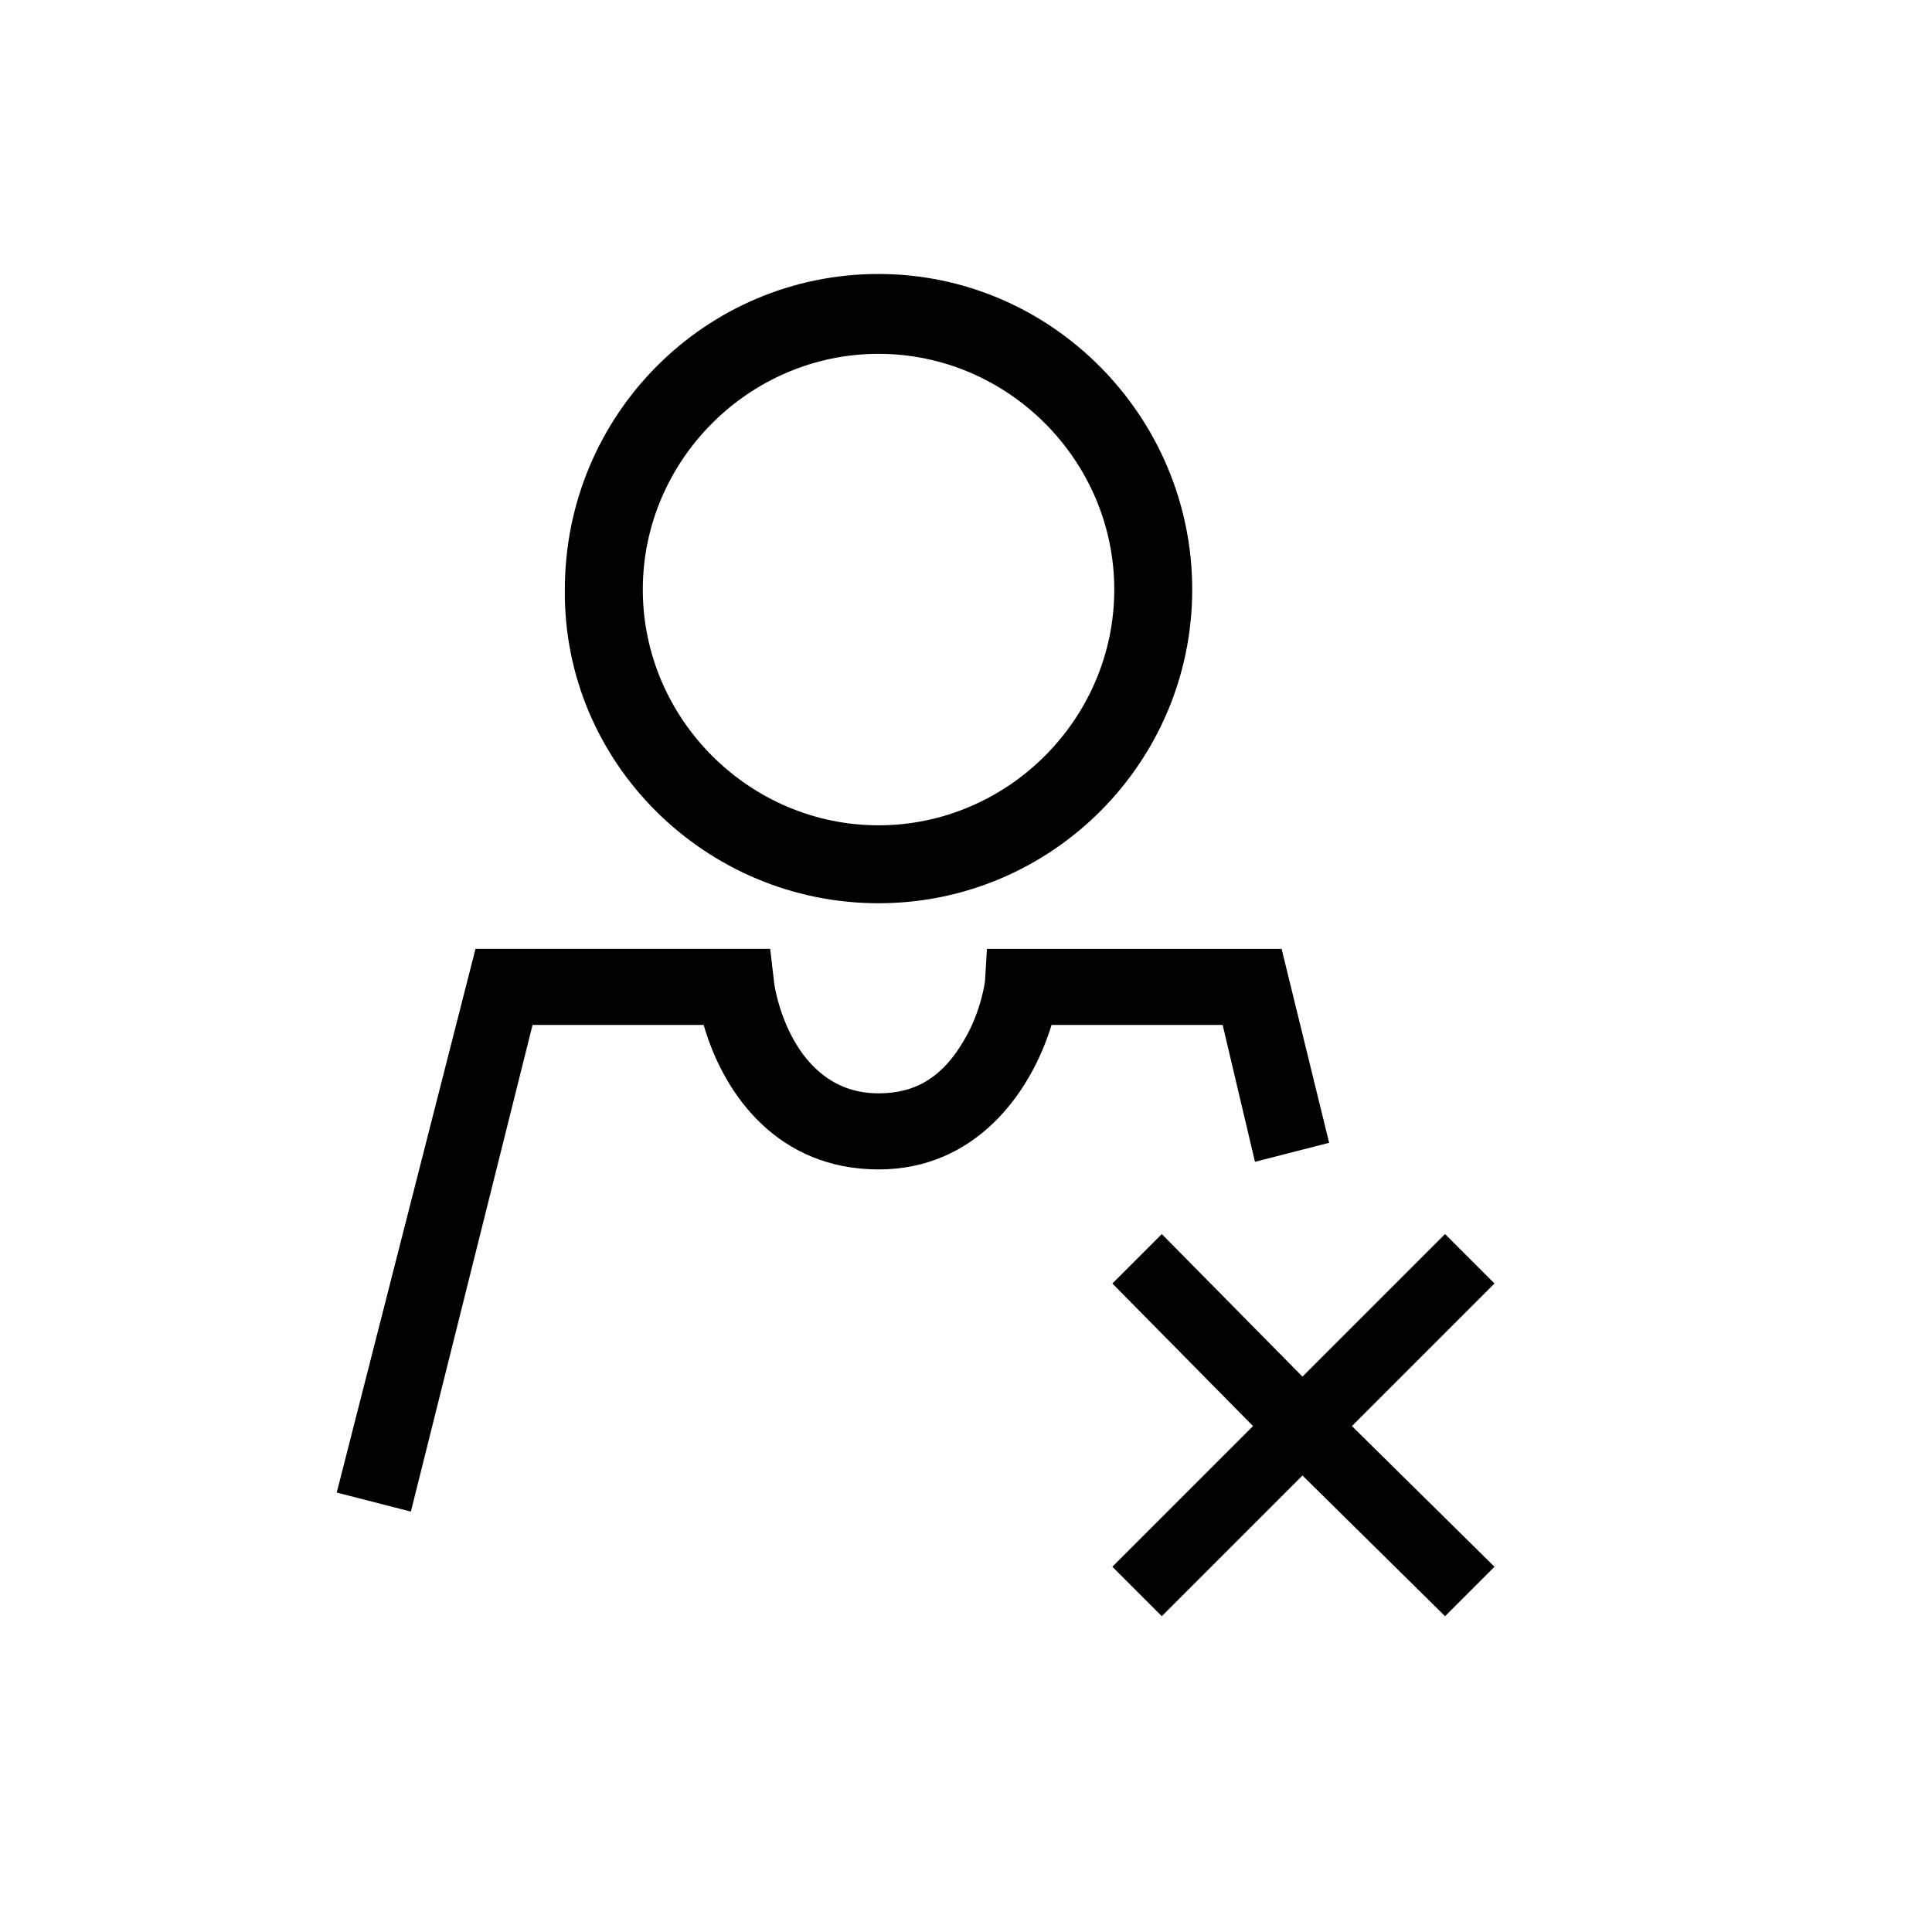
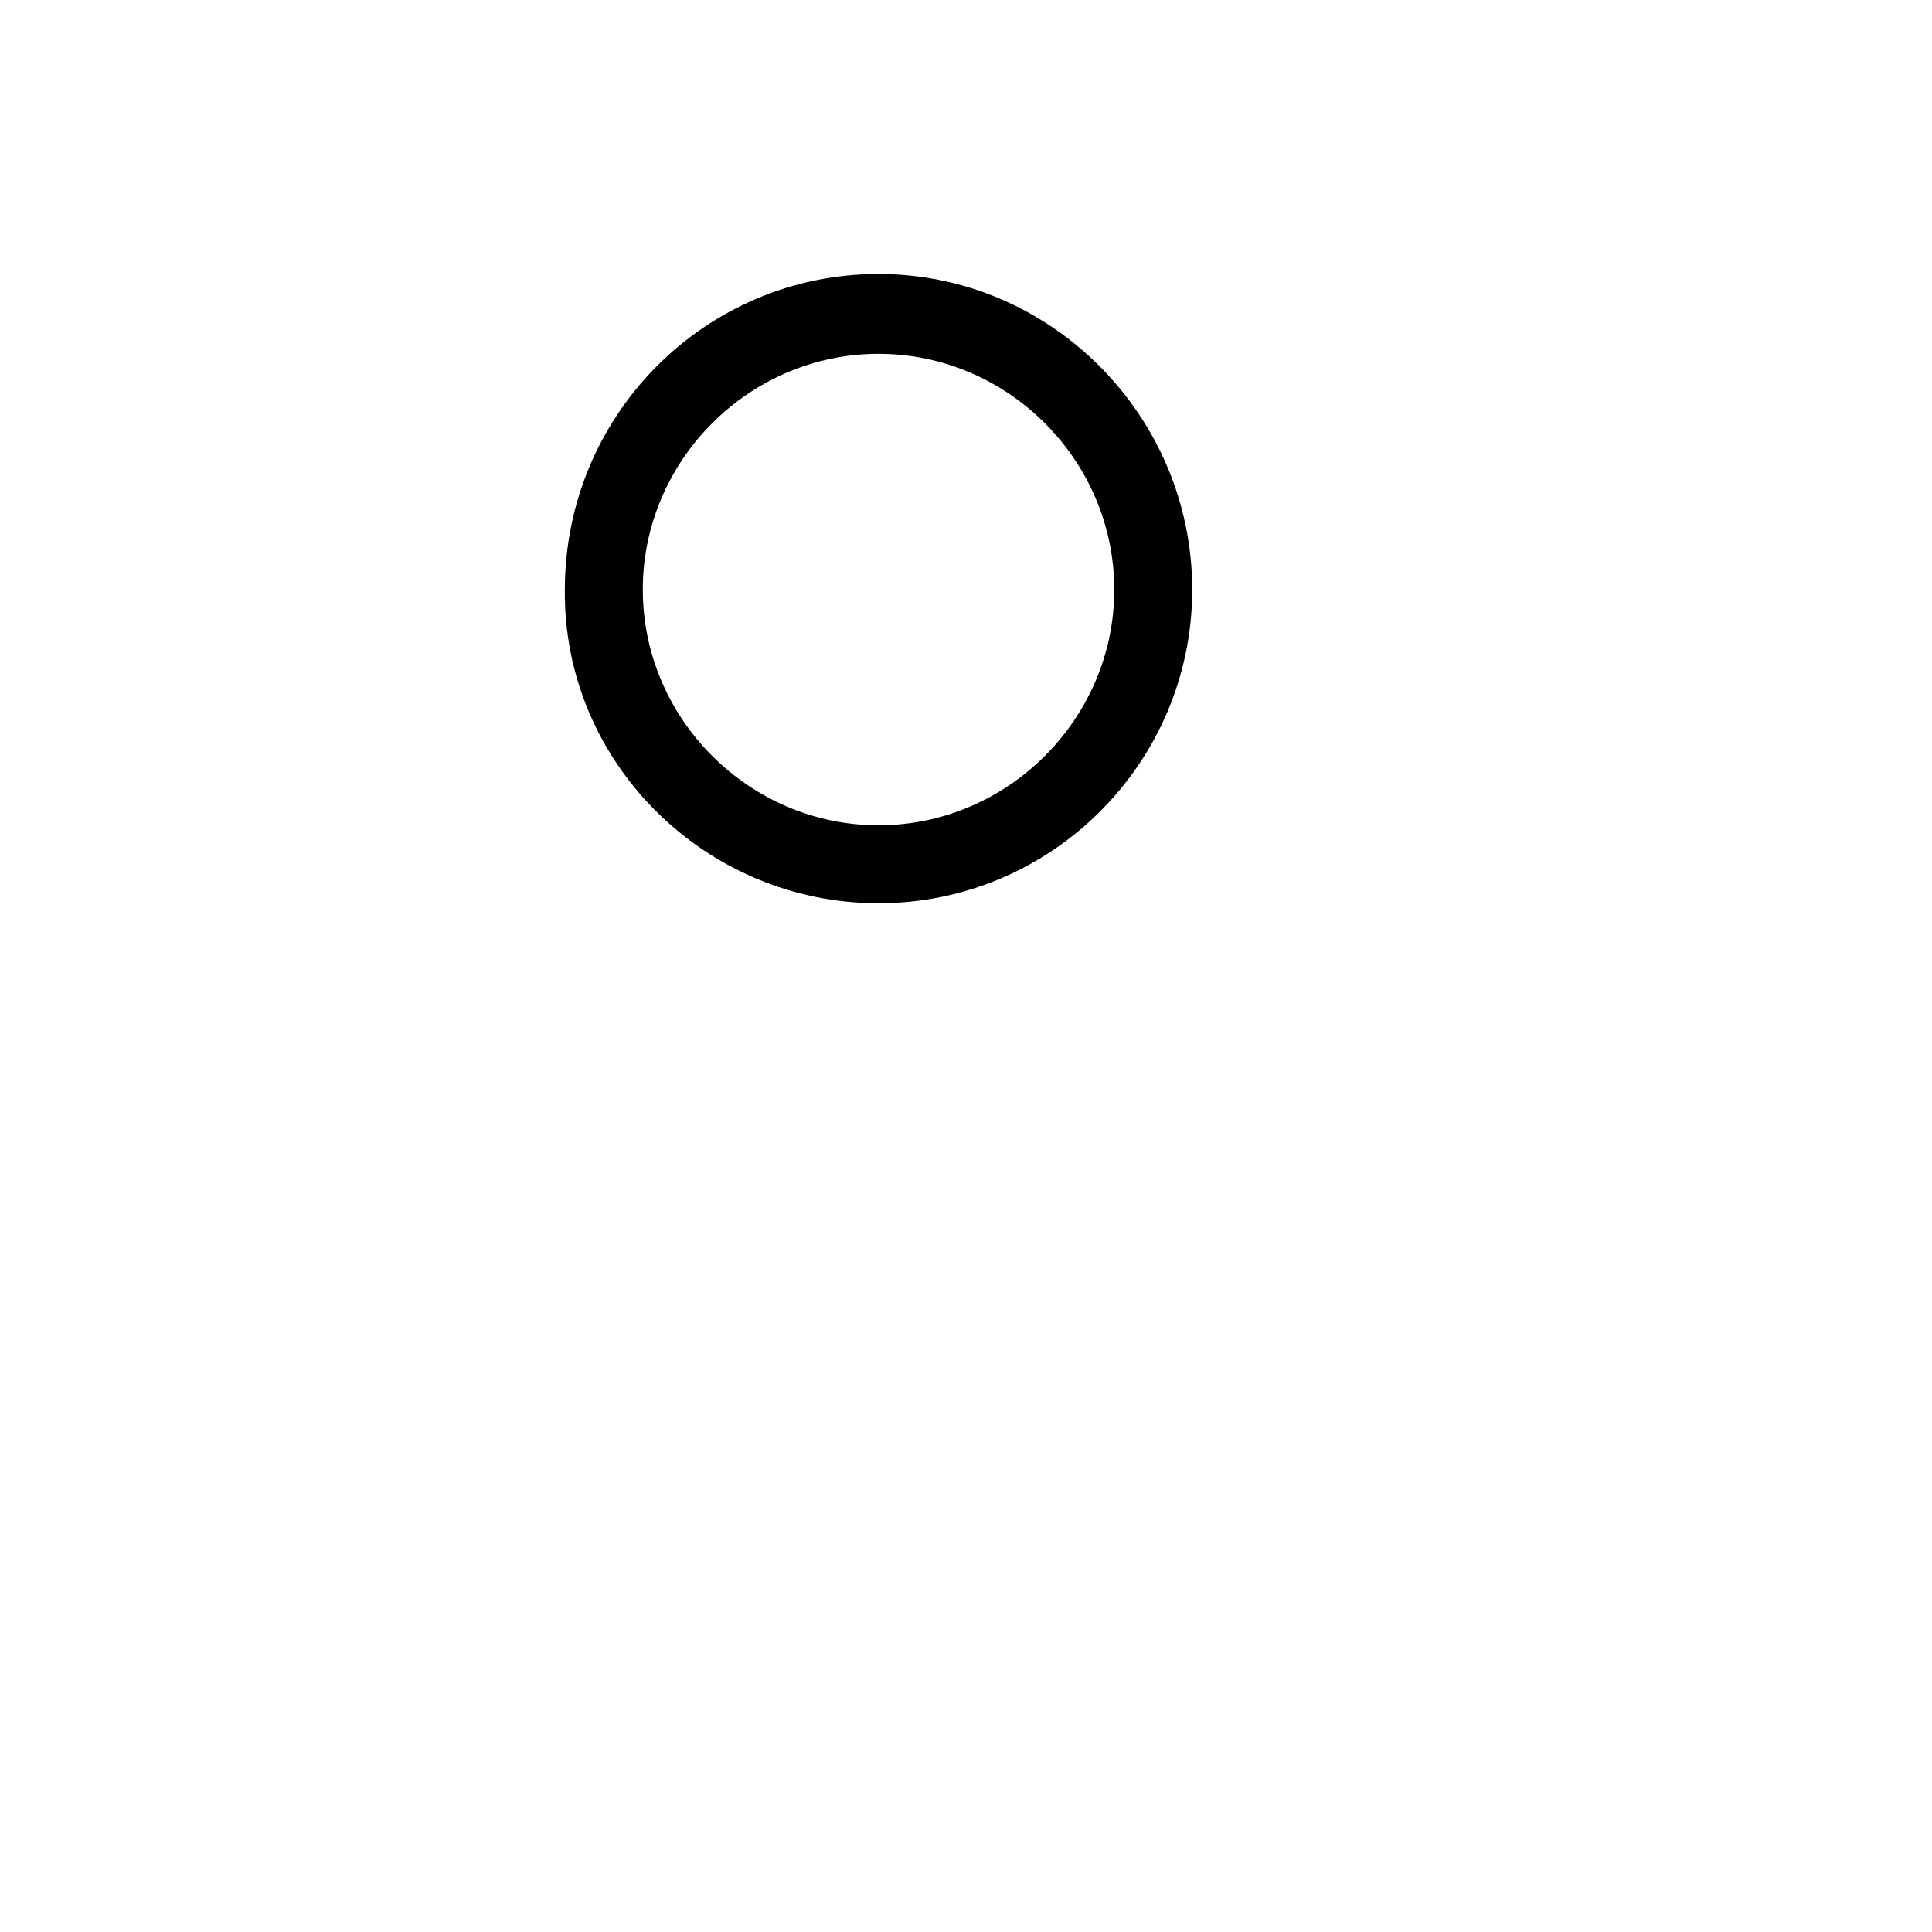
<svg xmlns="http://www.w3.org/2000/svg" fill="#000000" width="800px" height="800px" version="1.1" viewBox="144 144 512 512">
  <g>
    <path d="m376.82 383.37c45.848 0 83.129-37.281 83.129-83.129 0-45.848-37.281-83.633-83.129-83.633-45.848 0-83.129 37.281-83.129 83.633-0.504 45.848 37.281 83.129 83.129 83.129zm0-145.6c34.258 0 62.473 28.215 62.473 62.473 0 34.258-28.215 62.473-62.473 62.473-34.262-0.004-62.473-28.215-62.473-62.473 0-34.262 28.211-62.473 62.473-62.473z" />
-     <path d="m285.13 415.62h45.344c5.543 19.145 20.152 38.289 46.352 38.289 25.695 0 40.305-20.152 45.848-38.289h45.344l8.566 36.273 19.648-5.039-12.594-51.387h-78.09l-0.512 8.562s-1.008 8.062-5.543 15.617c-5.543 9.574-12.594 14.105-22.672 14.105-23.176 0-27.711-28.215-27.711-29.727l-1.008-8.566h-78.09l-36.777 144.09 19.648 5.039z" />
-     <path d="m451.89 471.04-13.098 13.098 37.281 37.789-37.281 37.281 13.098 13.098 37.281-37.281 37.785 37.281 13.102-13.098-37.785-37.281 37.785-37.789-13.102-13.098-37.785 37.785z" />
  </g>
</svg>